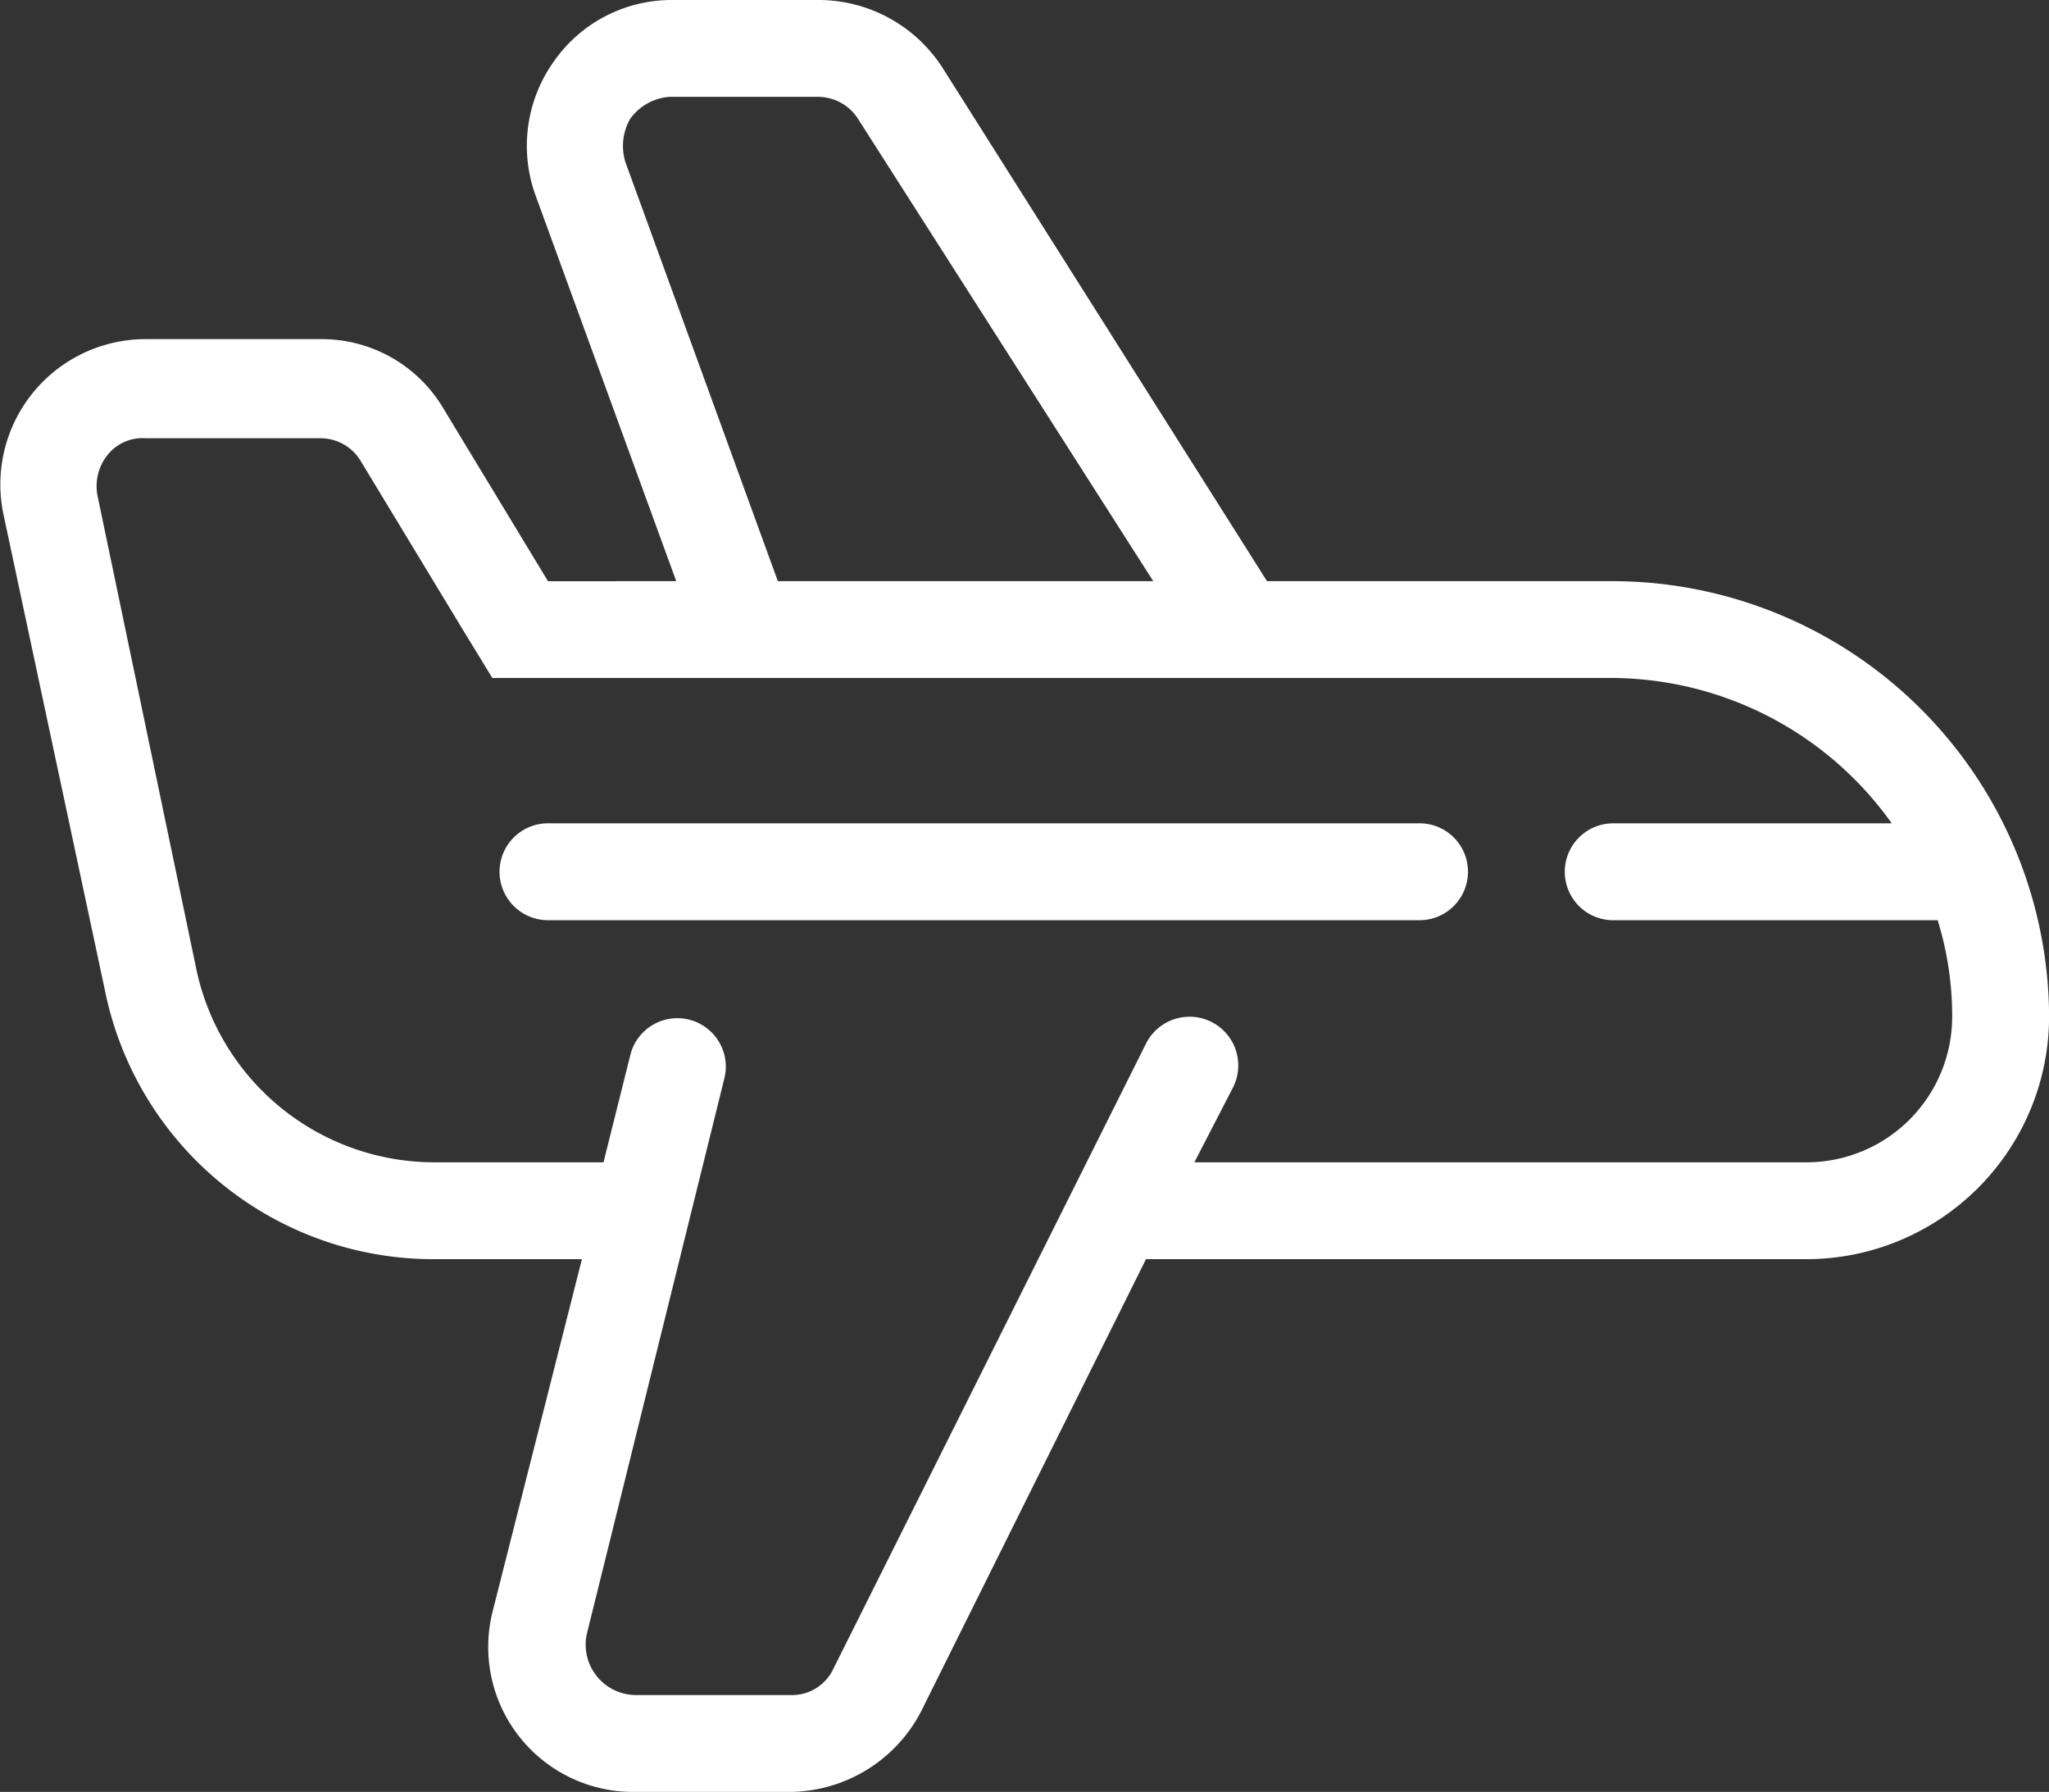
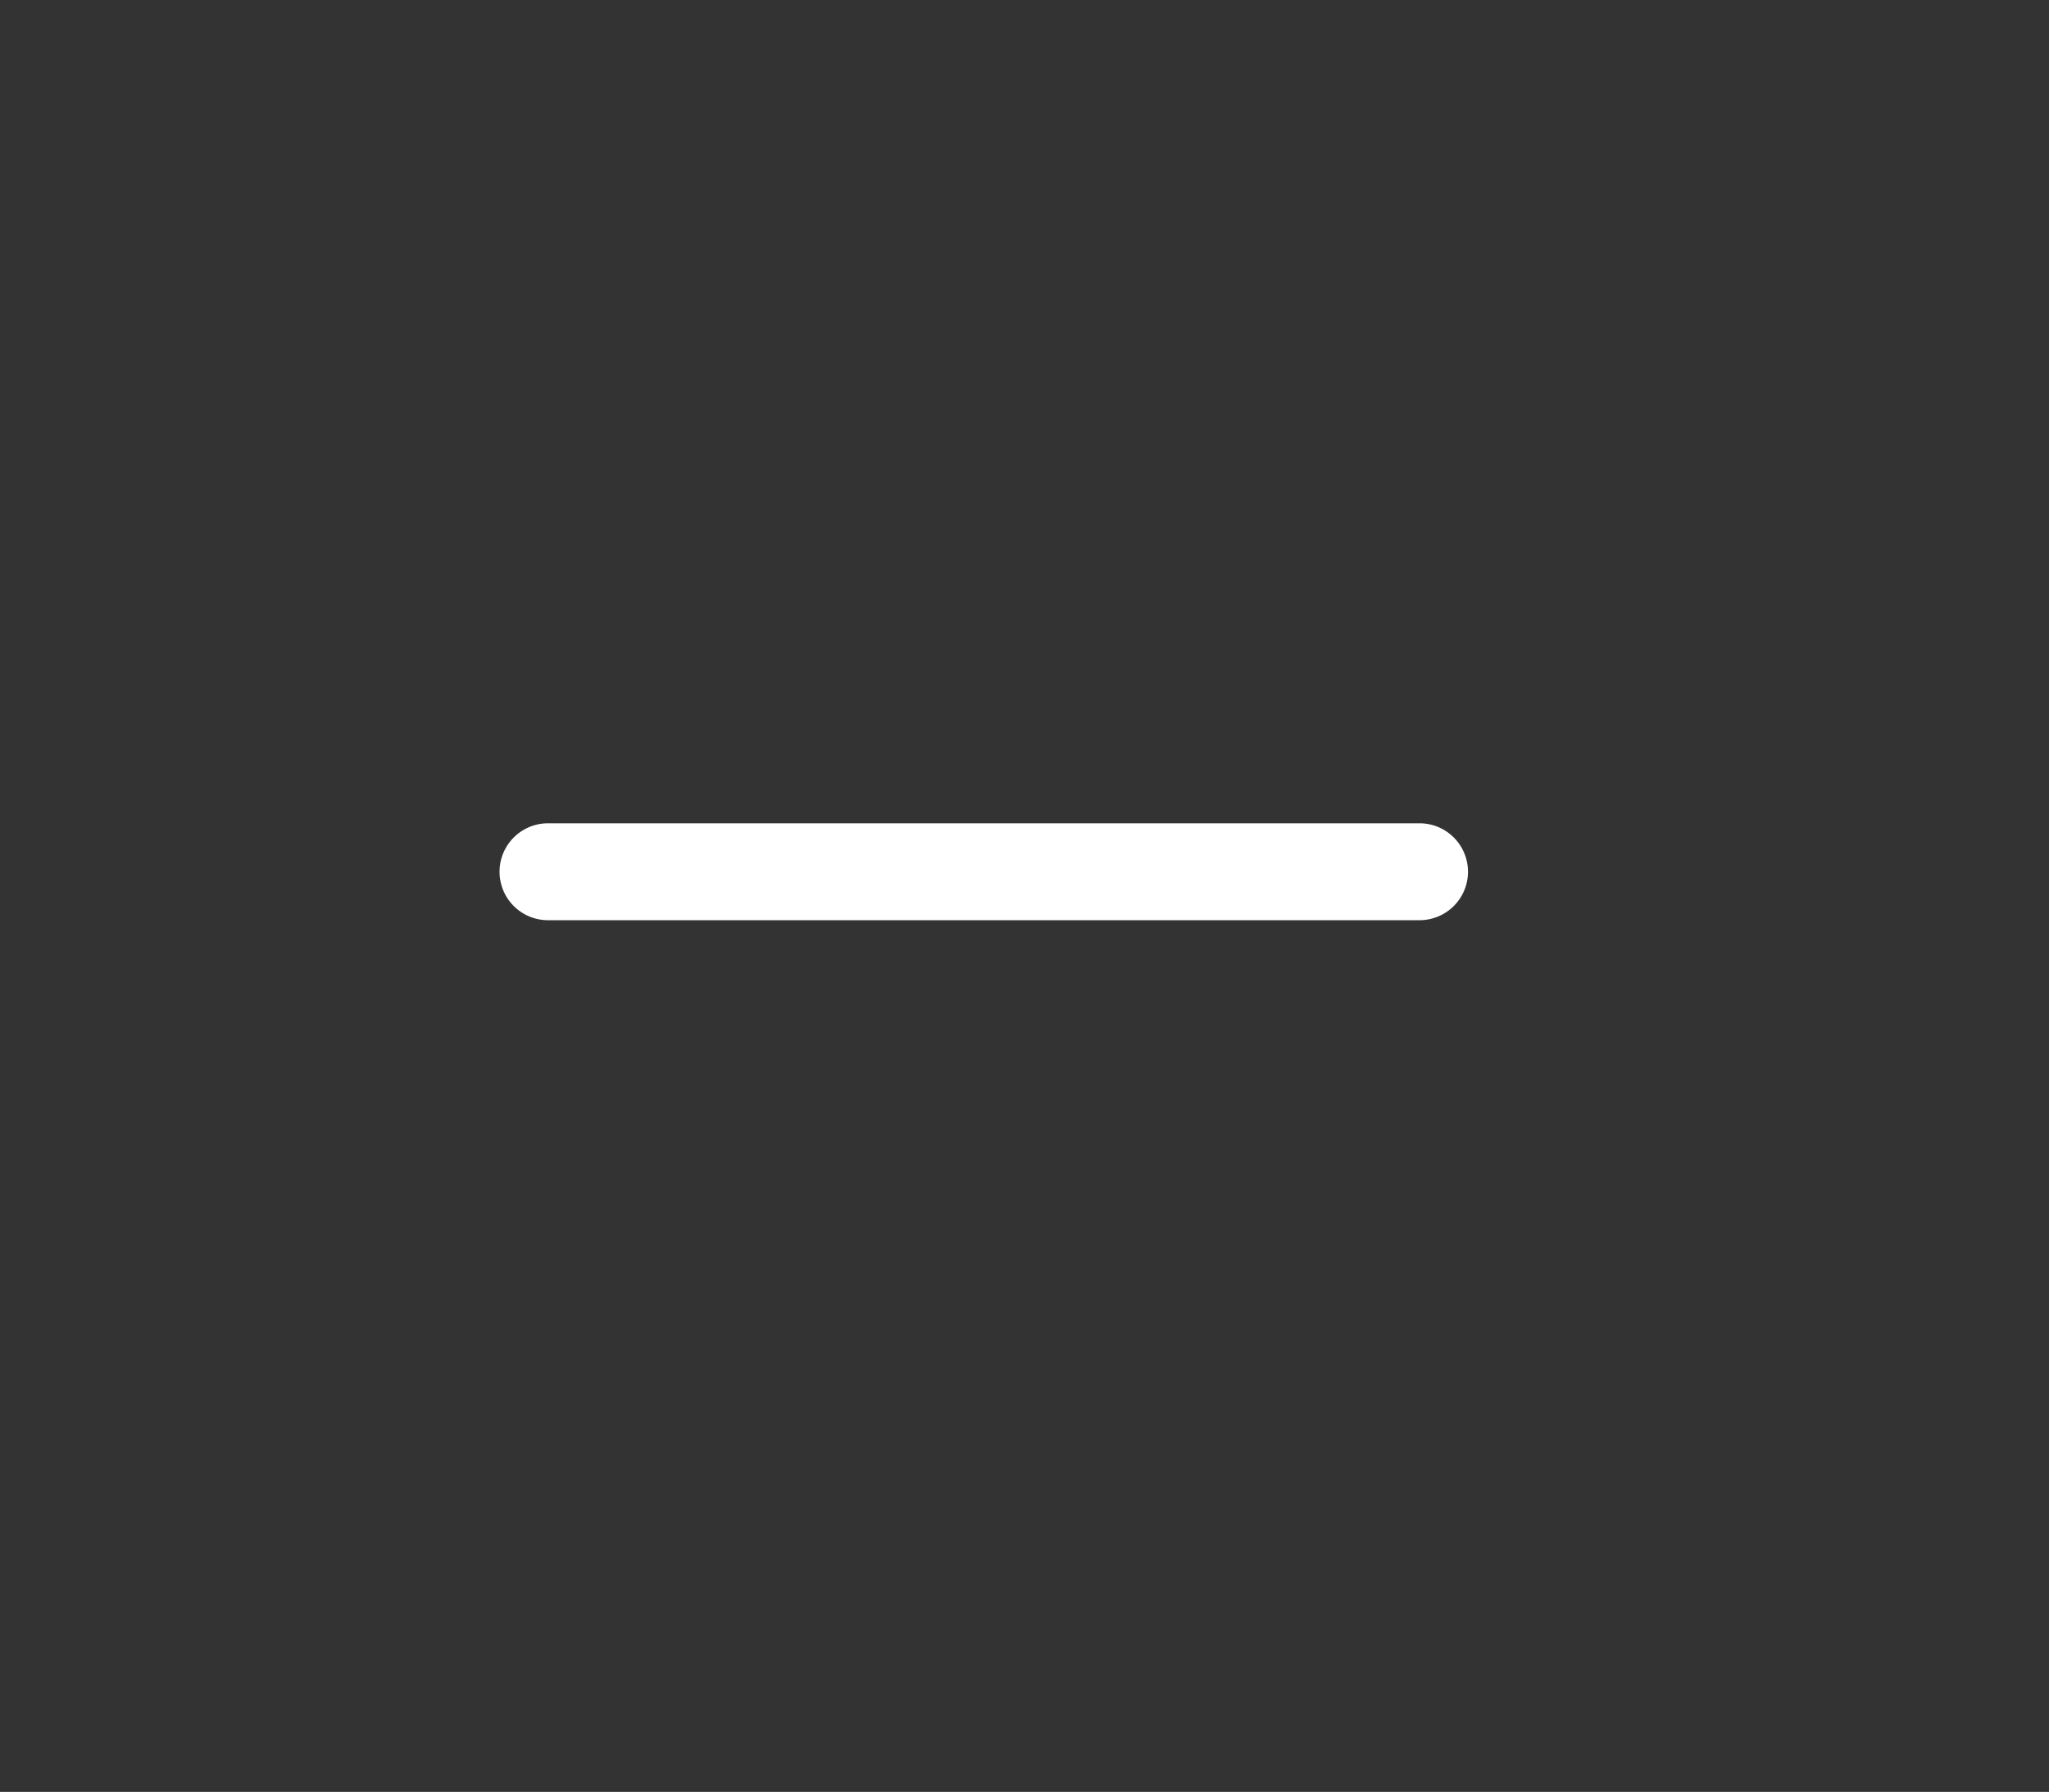
<svg xmlns="http://www.w3.org/2000/svg" viewBox="310 9092.891 67.683 59.179">
  <rect x="310" y="9092.891" width="67.683" height="59.179" fill="#333333" stroke="none" />
  <defs>
    <style>
      .cls-1 {
        fill: #fff;
      }
    </style>
  </defs>
  <g id="Group_45" data-name="Group 45" transform="translate(310.034 9092.891)">
    <path id="Path_60" data-name="Path 60" class="cls-1" d="M50.989,34H22.2a1.6,1.6,0,1,0,0,3.2h28.79a1.6,1.6,0,1,0,0-3.2Z" transform="translate(-4.133 -6.81)" />
-     <path id="Path_61" data-name="Path 61" class="cls-1" d="M53.254,19.193H41.818L31.1,2.239A4.872,4.872,0,0,0,27.024,0H22.145a4.745,4.745,0,0,0-3.919,2.079,4.8,4.8,0,0,0-.56,4.4l4.638,12.715H18.067l-3.439-5.678A4.668,4.668,0,0,0,10.55,11.2H4.792A4.8,4.8,0,0,0,.073,16.954L3.432,32.708a11.075,11.075,0,0,0,10.956,8.877h4.8L16.228,53.261a4.788,4.788,0,0,0,4.718,5.918h5.118a4.927,4.927,0,0,0,4.318-2.639L37.82,41.585H59.652a8.021,8.021,0,0,0,8-8h0A14.437,14.437,0,0,0,53.254,19.193ZM20.626,5.358a1.8,1.8,0,0,1,.16-1.439,1.762,1.762,0,0,1,1.28-.72h4.878a1.571,1.571,0,0,1,1.36.72L38.06,19.193h-12.4ZM59.652,38.386H39.419l1.28-2.479a1.609,1.609,0,0,0-2.879-1.439L27.5,55.1a1.511,1.511,0,0,1-1.439.88H20.946a1.666,1.666,0,0,1-1.6-2L23.9,35.587a1.6,1.6,0,1,0-3.119-.72l-.88,3.519h-5.6a8.04,8.04,0,0,1-7.837-6.318L3.192,16.394a1.647,1.647,0,0,1,.32-1.36,1.482,1.482,0,0,1,1.28-.56H10.55a1.548,1.548,0,0,1,1.36.8l3.439,5.678.88,1.439H53.254a11.4,11.4,0,0,1,9.2,4.8h-9.2a1.6,1.6,0,1,0,0,3.2H63.971a10.687,10.687,0,0,1,.48,3.2A4.812,4.812,0,0,1,59.652,38.386Z" transform="translate(0)" />
  </g>
</svg>